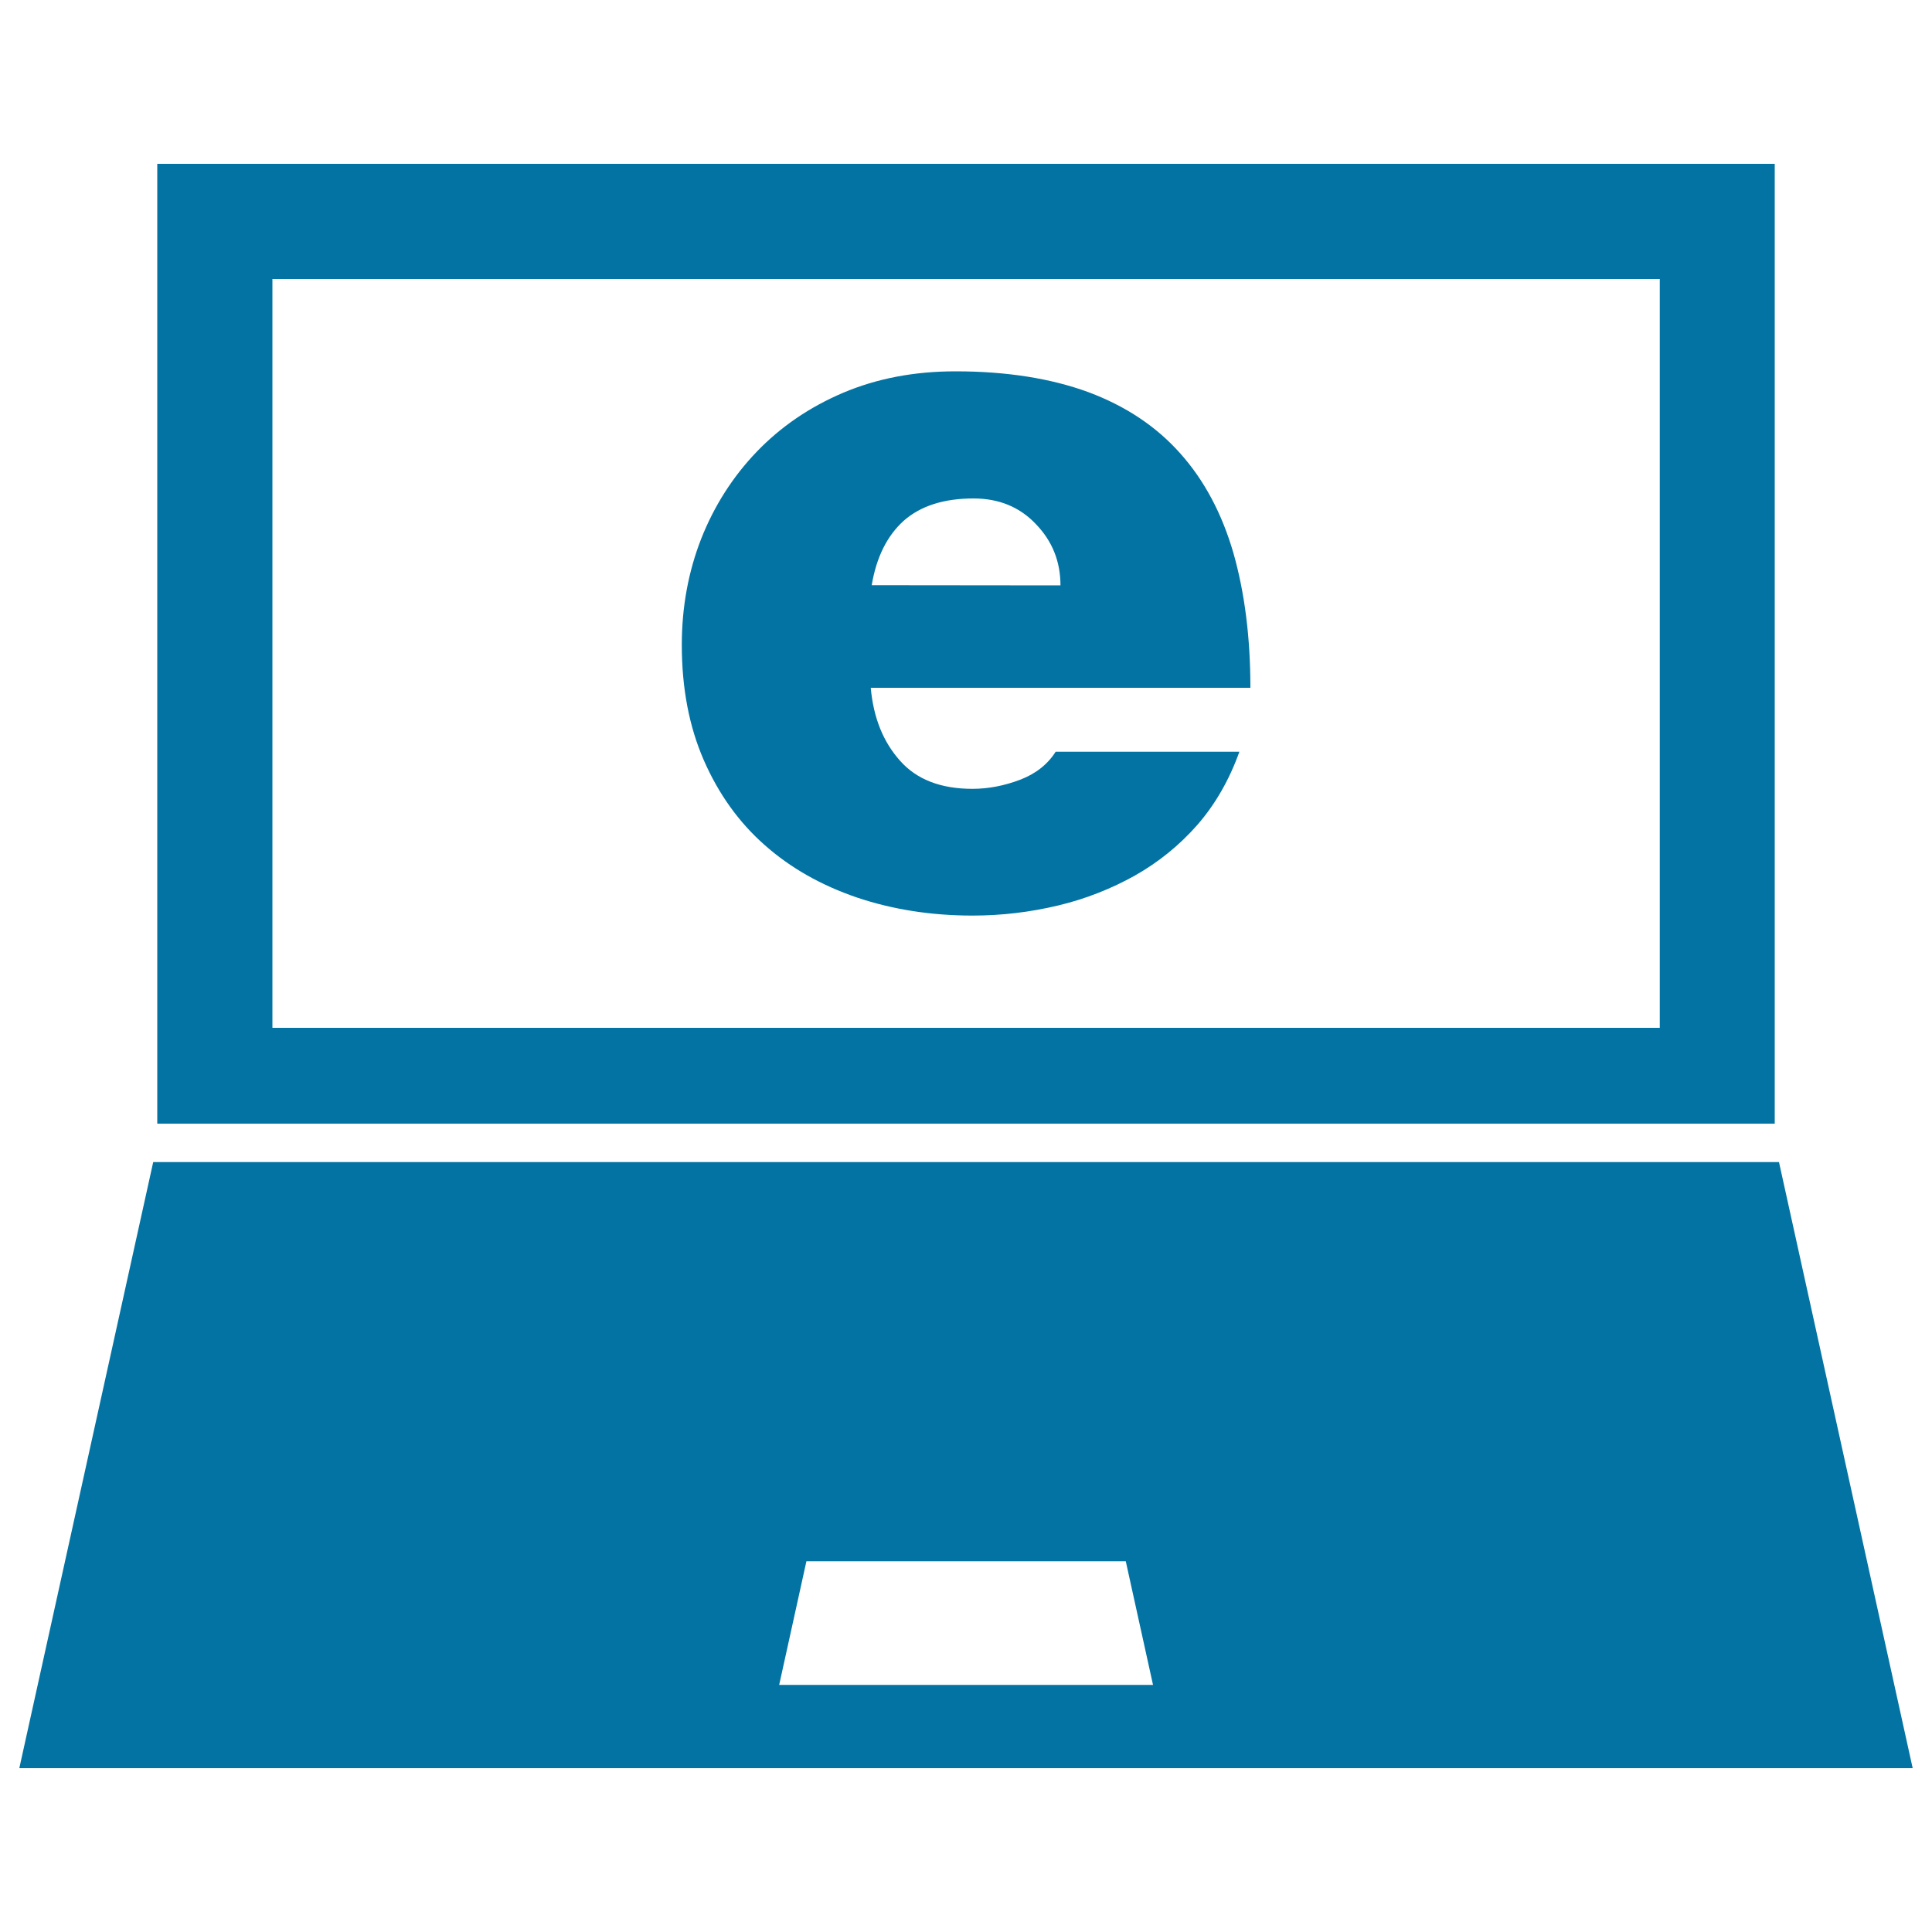
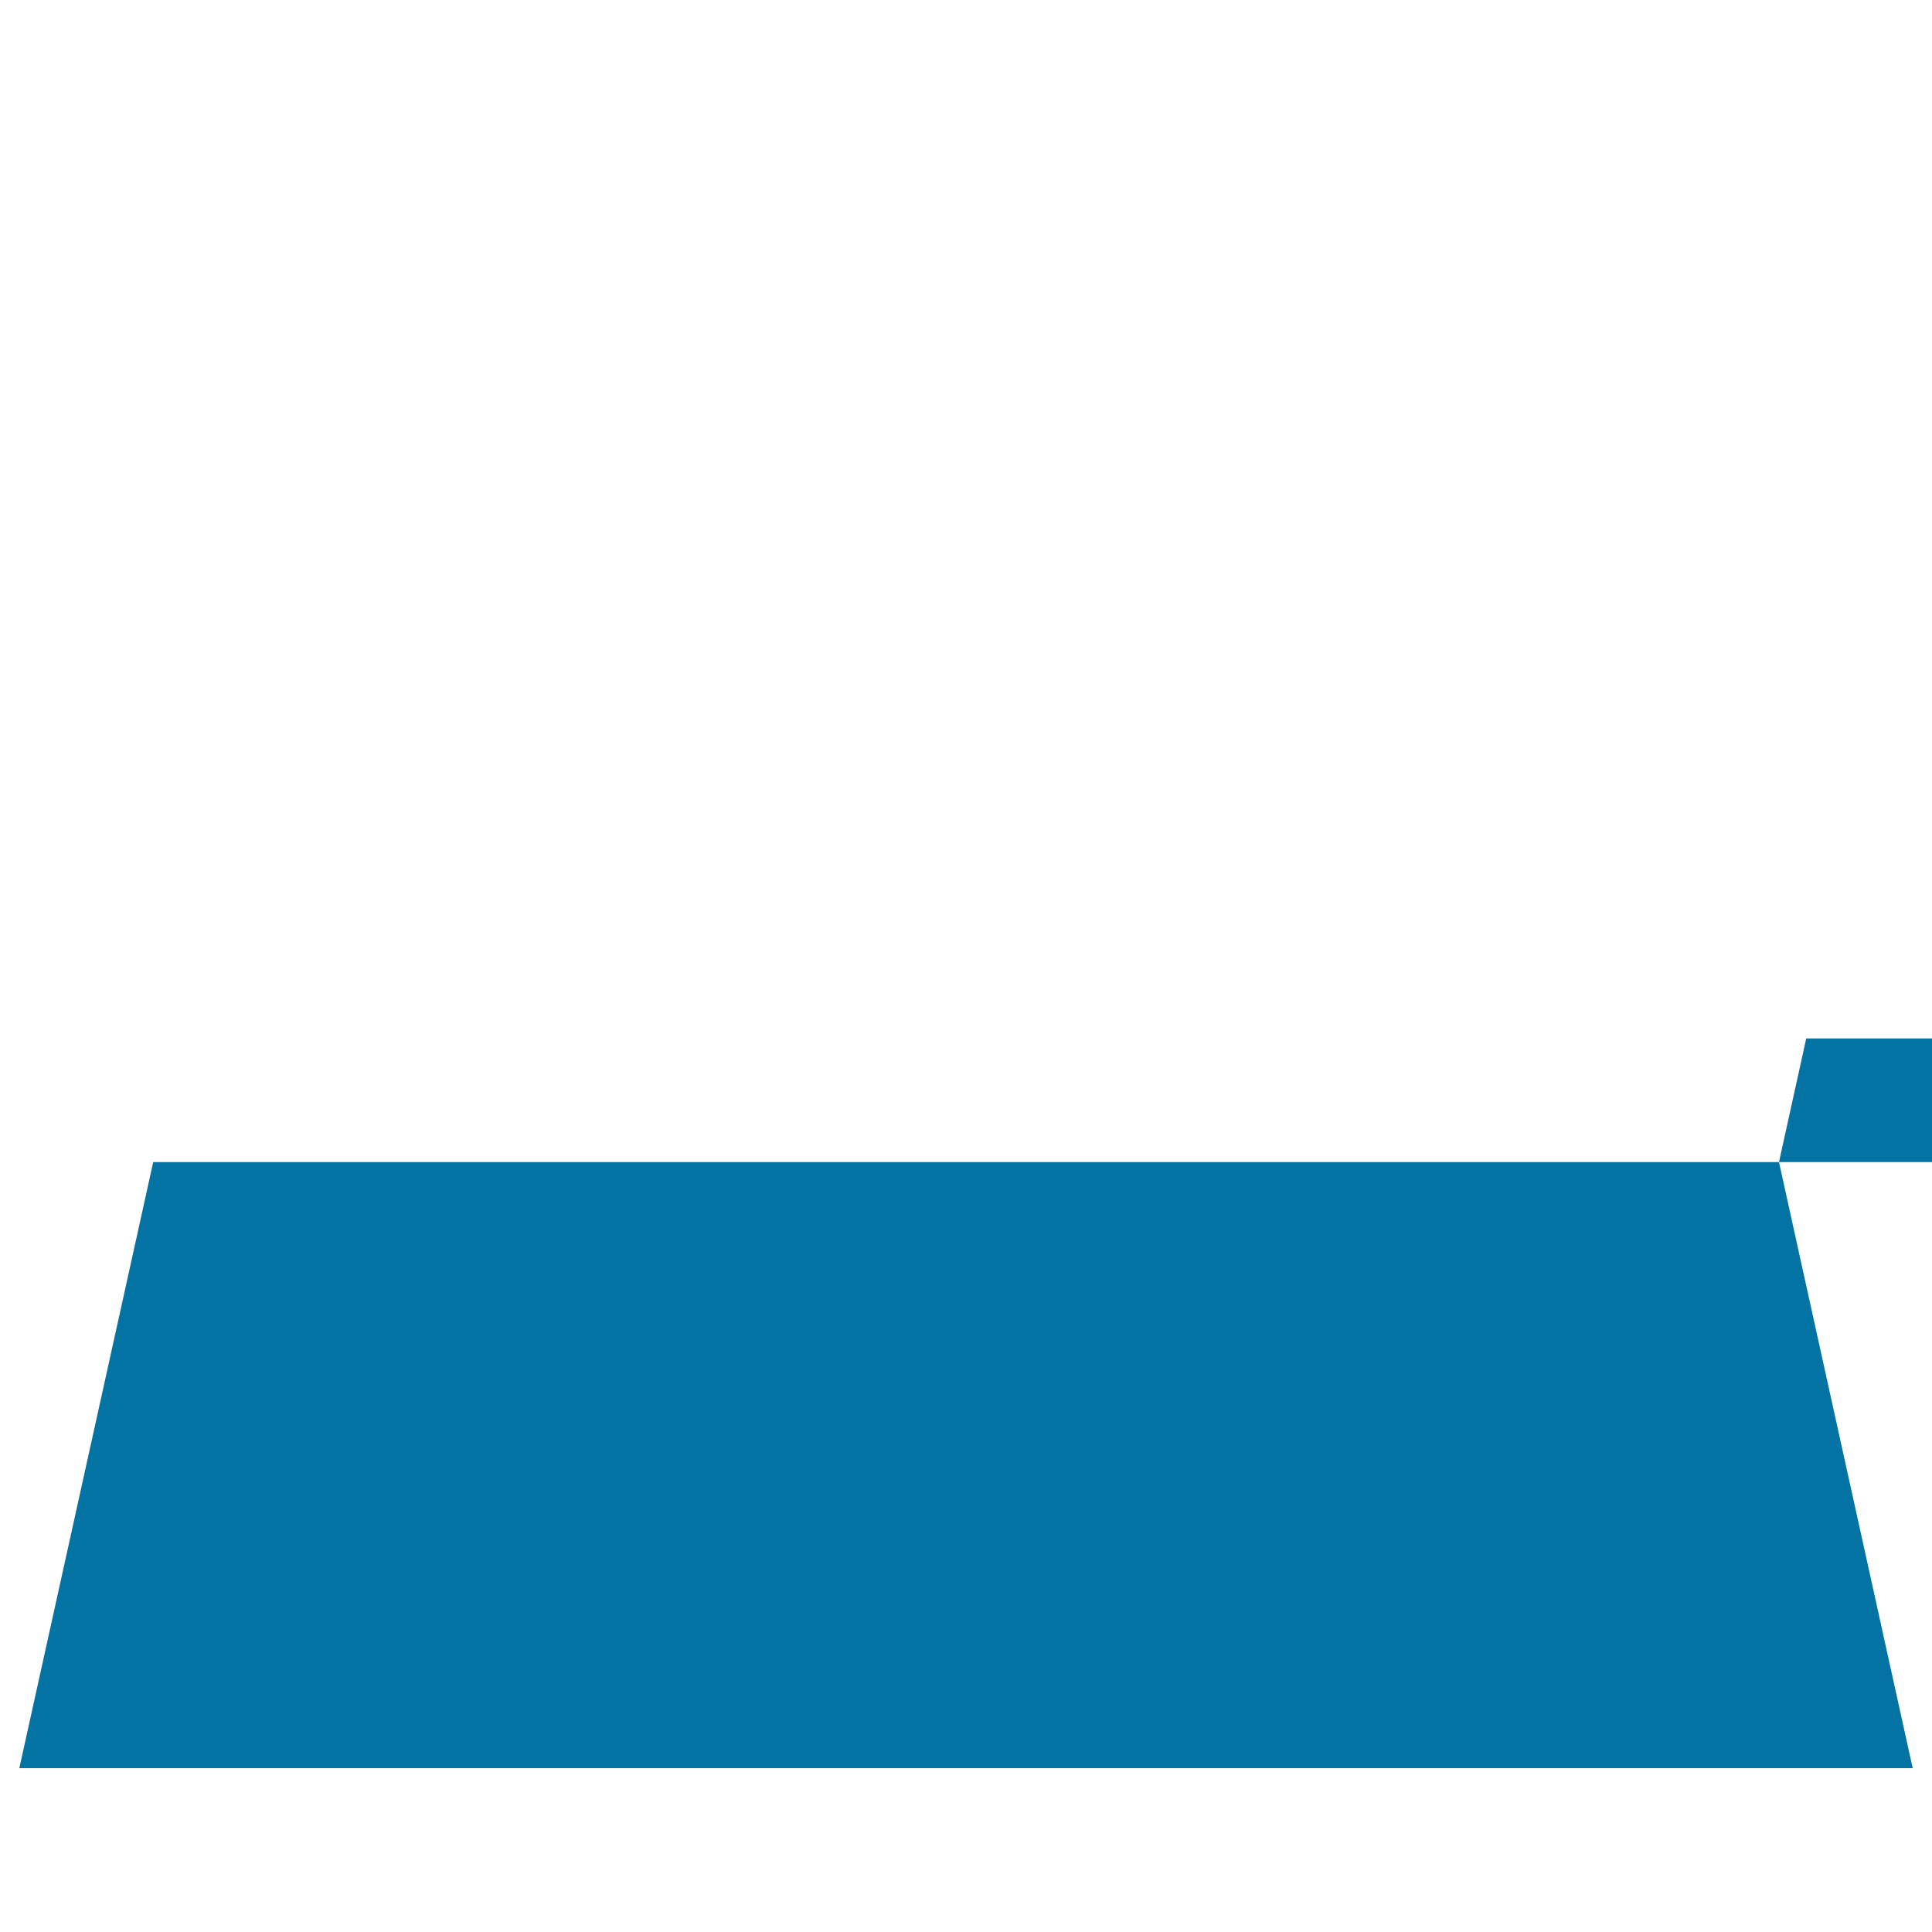
<svg xmlns="http://www.w3.org/2000/svg" viewBox="0 0 1000 1000" style="fill:#0273a2">
  <title>Browser On Laptop Screen SVG icon</title>
  <g>
    <g>
-       <path d="M920.8,601.5H79.3L10,915.2h980L920.8,601.5z M403.3,872.1l14.1-64h165.3l14.1,64H403.3z" />
-       <path d="M918.6,581.6V389h0V84.8H602.8H397.2H81.4V389v192.6H918.6L918.6,581.6z M859.1,532H141V144.4h268.9h180.3h268.9V532z" />
-       <path d="M494.6,192.2c-21.4,0-40.7,3.7-58.2,11.1c-17.4,7.4-32.3,17.6-44.7,30.5c-12.4,12.9-22,28-28.7,44.9c-6.7,17.1-10.1,35.5-10.1,55.1c0,22.4,3.8,42.3,11.4,59.7c7.6,17.4,18.1,32.1,31.5,43.9c13.4,11.9,29.4,20.9,47.9,27.2c18.5,6.2,38.4,9.3,59.7,9.3c15.2,0,29.9-1.8,44.2-5.2c14.3-3.4,27.6-8.7,39.8-15.5c12.2-6.9,23-15.6,32.4-26.3c9.3-10.7,16.5-23.3,21.7-37.8h-95.1c-4.1,6.5-10.3,11.4-18.4,14.5c-8.2,3.1-16.4,4.7-24.7,4.7c-16.3,0-28.8-4.8-37.4-14.5c-8.7-9.7-13.8-22.2-15.2-37.8h196.5c0-26.2-3-49.4-8.8-69.8c-5.9-20.3-15-37.5-27.4-51.4c-12.4-14-28.3-24.6-47.6-31.8C544.1,195.9,521.1,192.2,494.6,192.2z M451.2,302.9c2.4-14.4,7.9-25.5,16.5-33.3c8.7-7.7,20.7-11.6,36.2-11.6c13.1,0,23.9,4.4,32.3,13.3c8.5,8.8,12.7,19.4,12.7,31.7L451.2,302.9L451.2,302.9z" />
+       <path d="M920.8,601.5H79.3L10,915.2h980L920.8,601.5z l14.1-64h165.3l14.1,64H403.3z" />
    </g>
  </g>
</svg>